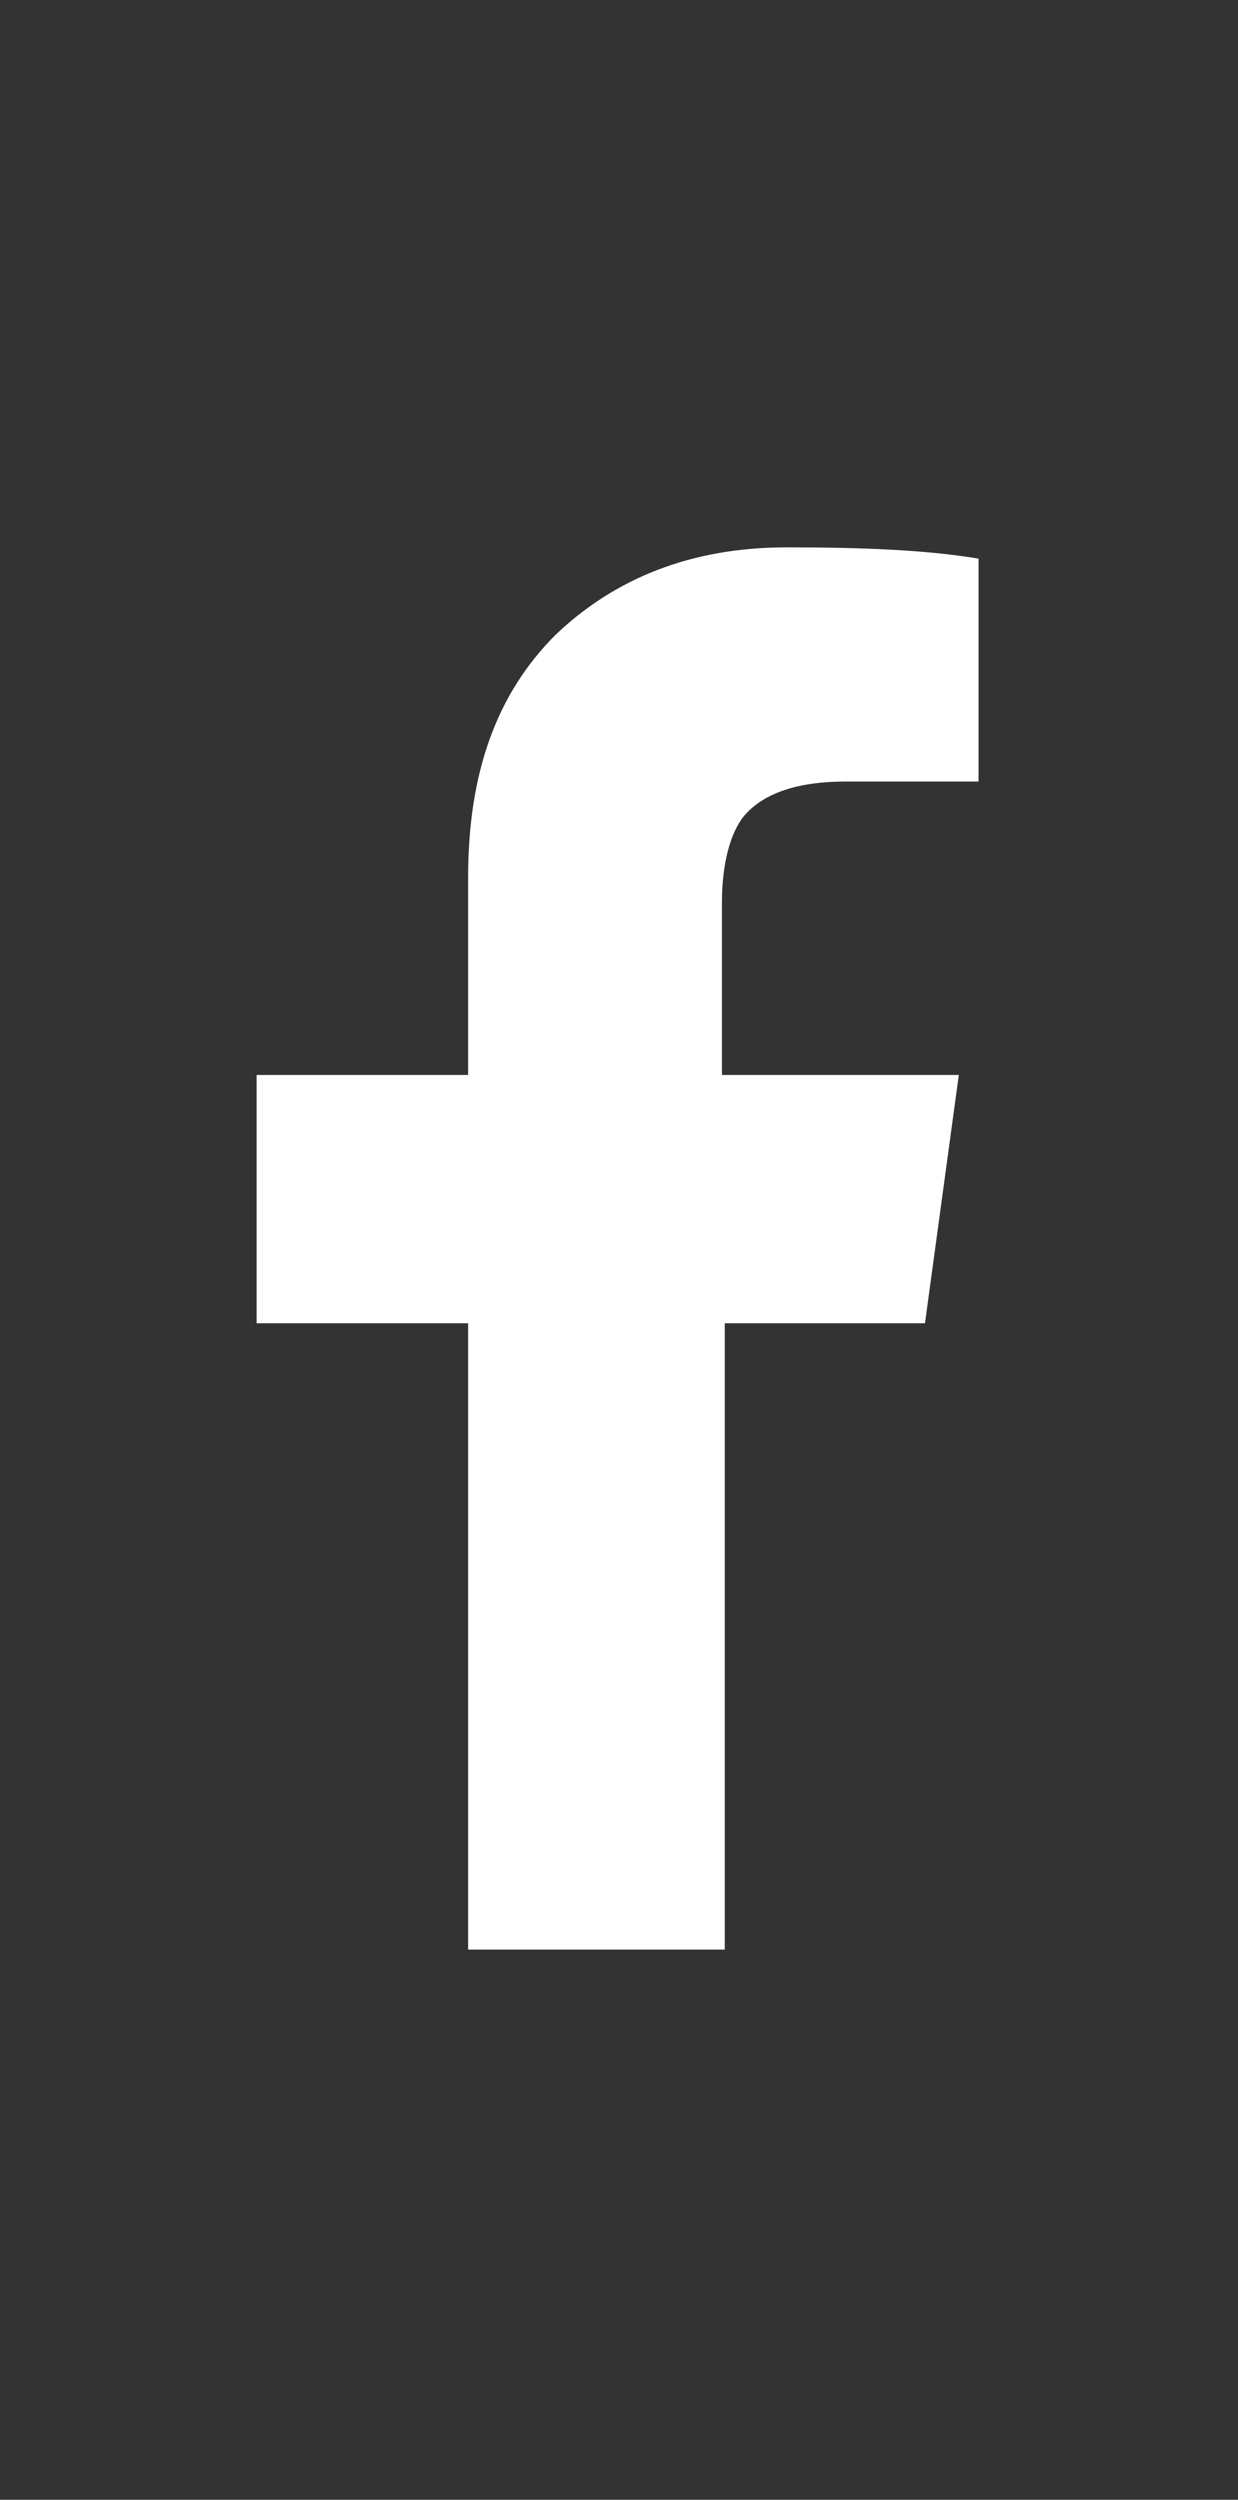
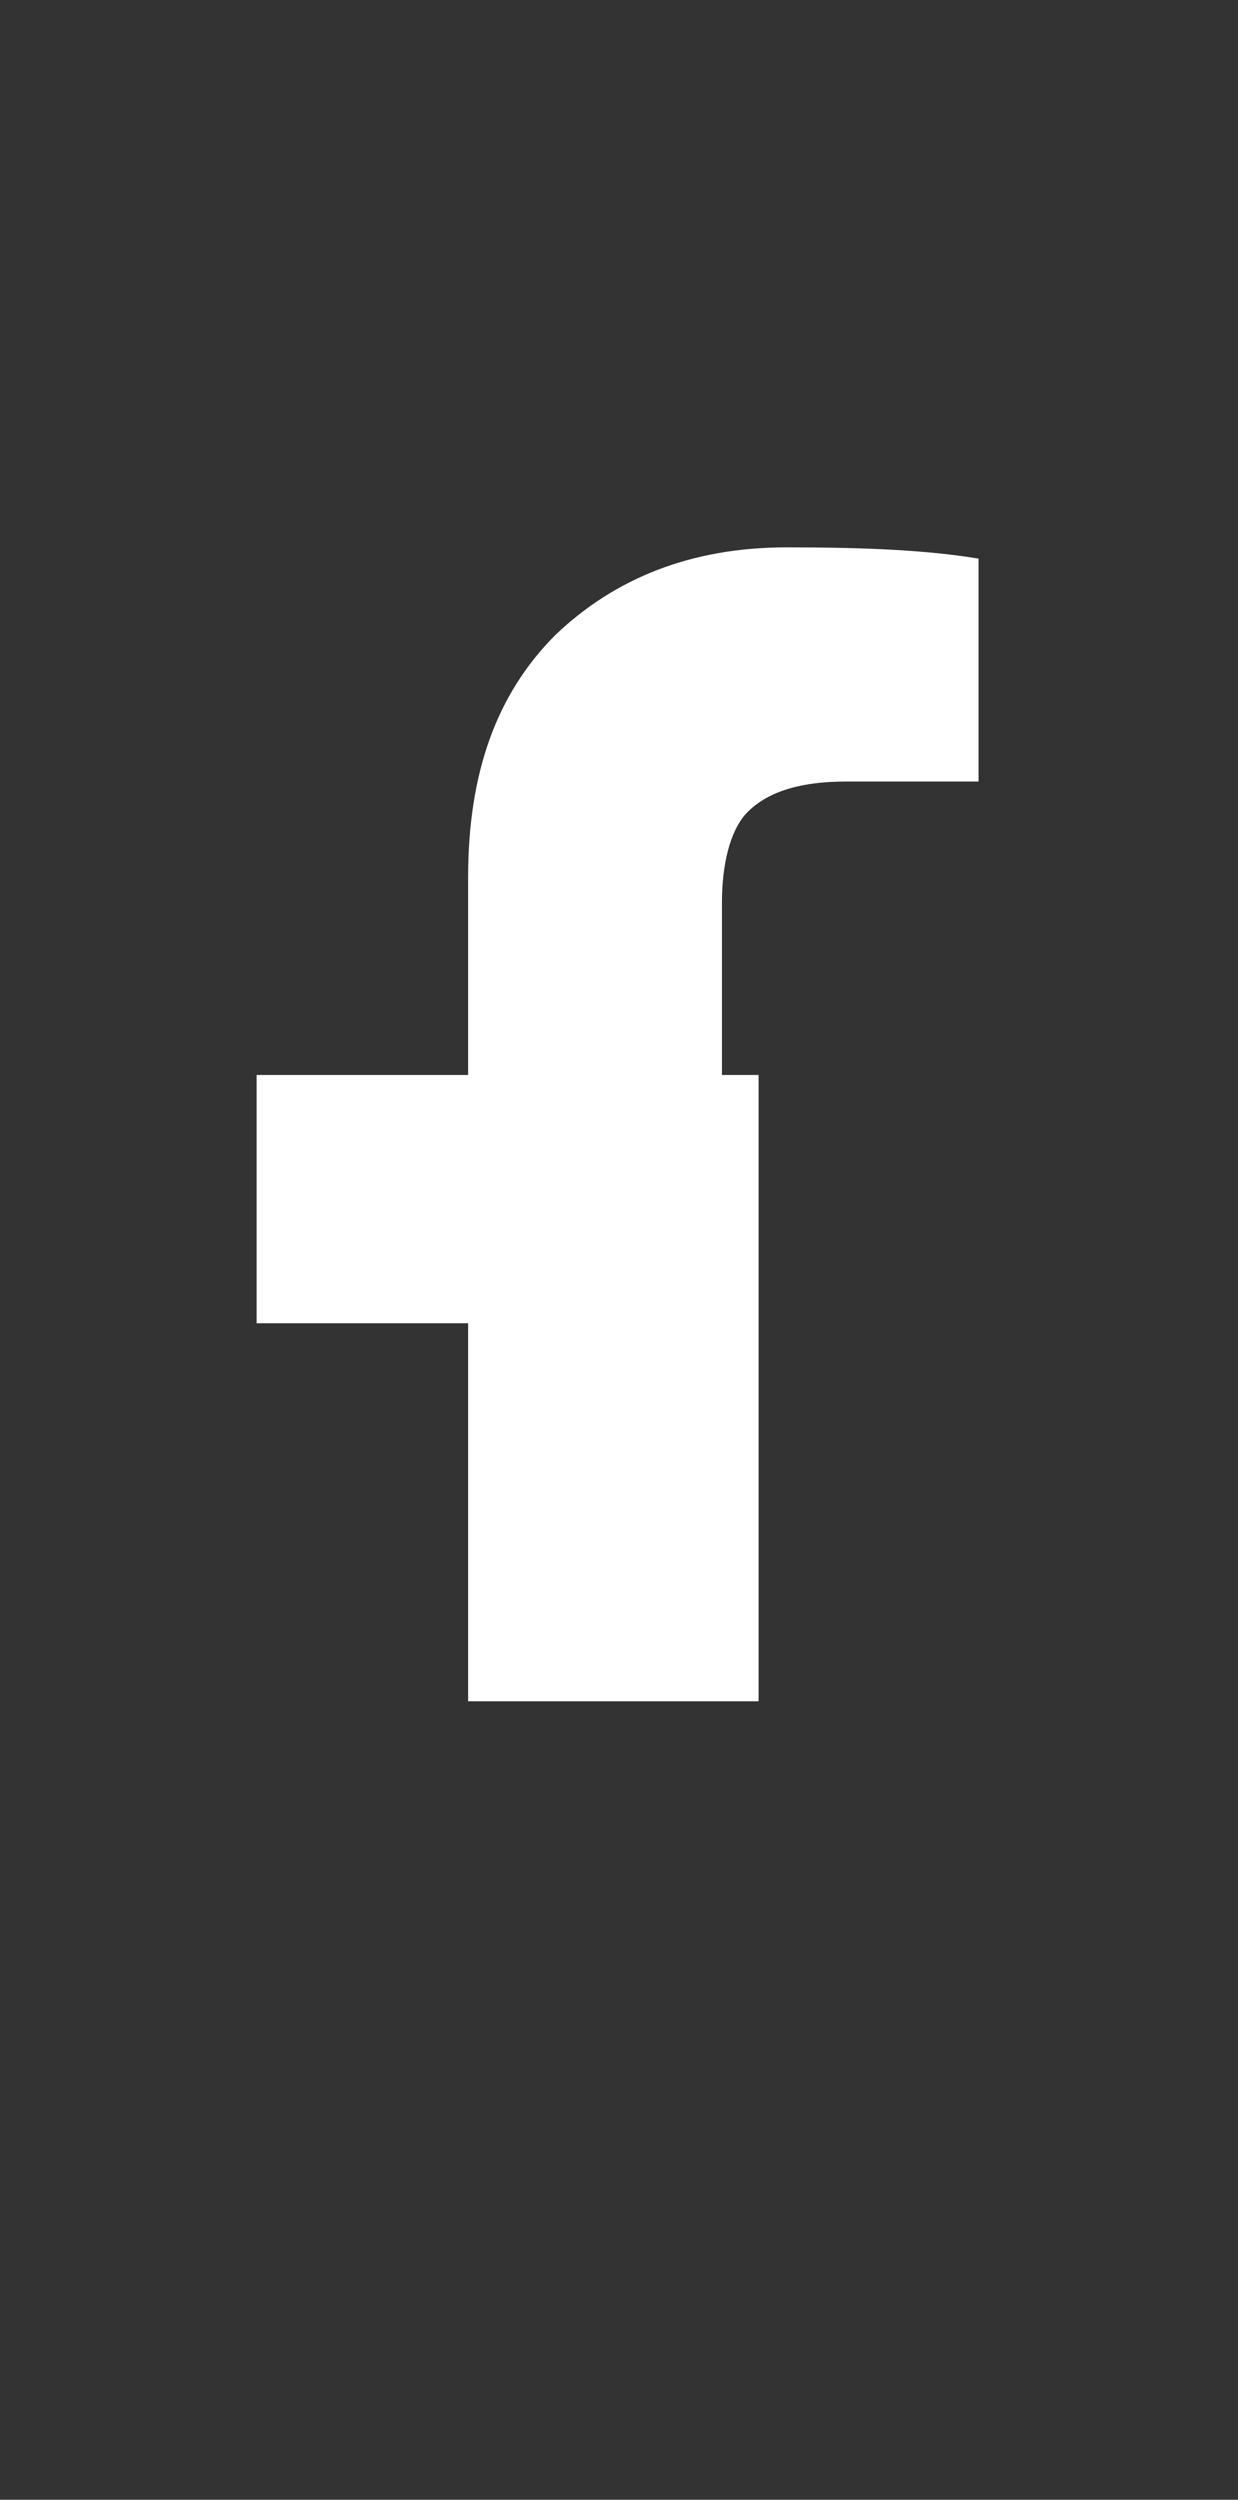
<svg xmlns="http://www.w3.org/2000/svg" version="1.1" id="Capa_1" x="0px" y="0px" viewBox="0 0 43.9 88.6" style="enable-background:new 0 0 43.9 88.6;" xml:space="preserve">
  <rect x="0" y="0" width="43.9" height="88.6" fill="#333333" stroke="none" />
  <style type="text/css">
	.st0{fill:#FFFFFF;}
</style>
  <g>
-     <path class="st0" d="M16.6,69.1V46.9H9.1v-8.8h7.5v-7c0-3.7,1-6.5,3.1-8.6c2.1-2,4.8-3.1,8.2-3.1c2.8,0,5,0.1,6.8,0.4v7.9H30   c-1.7,0-2.9,0.4-3.6,1.2c-0.5,0.6-0.8,1.7-0.8,3.1v6.1H34l-1.2,8.8h-7.1v22.2H16.6z" />
+     <path class="st0" d="M16.6,69.1V46.9H9.1v-8.8h7.5v-7c0-3.7,1-6.5,3.1-8.6c2.1-2,4.8-3.1,8.2-3.1c2.8,0,5,0.1,6.8,0.4v7.9H30   c-1.7,0-2.9,0.4-3.6,1.2c-0.5,0.6-0.8,1.7-0.8,3.1v6.1H34h-7.1v22.2H16.6z" />
  </g>
</svg>